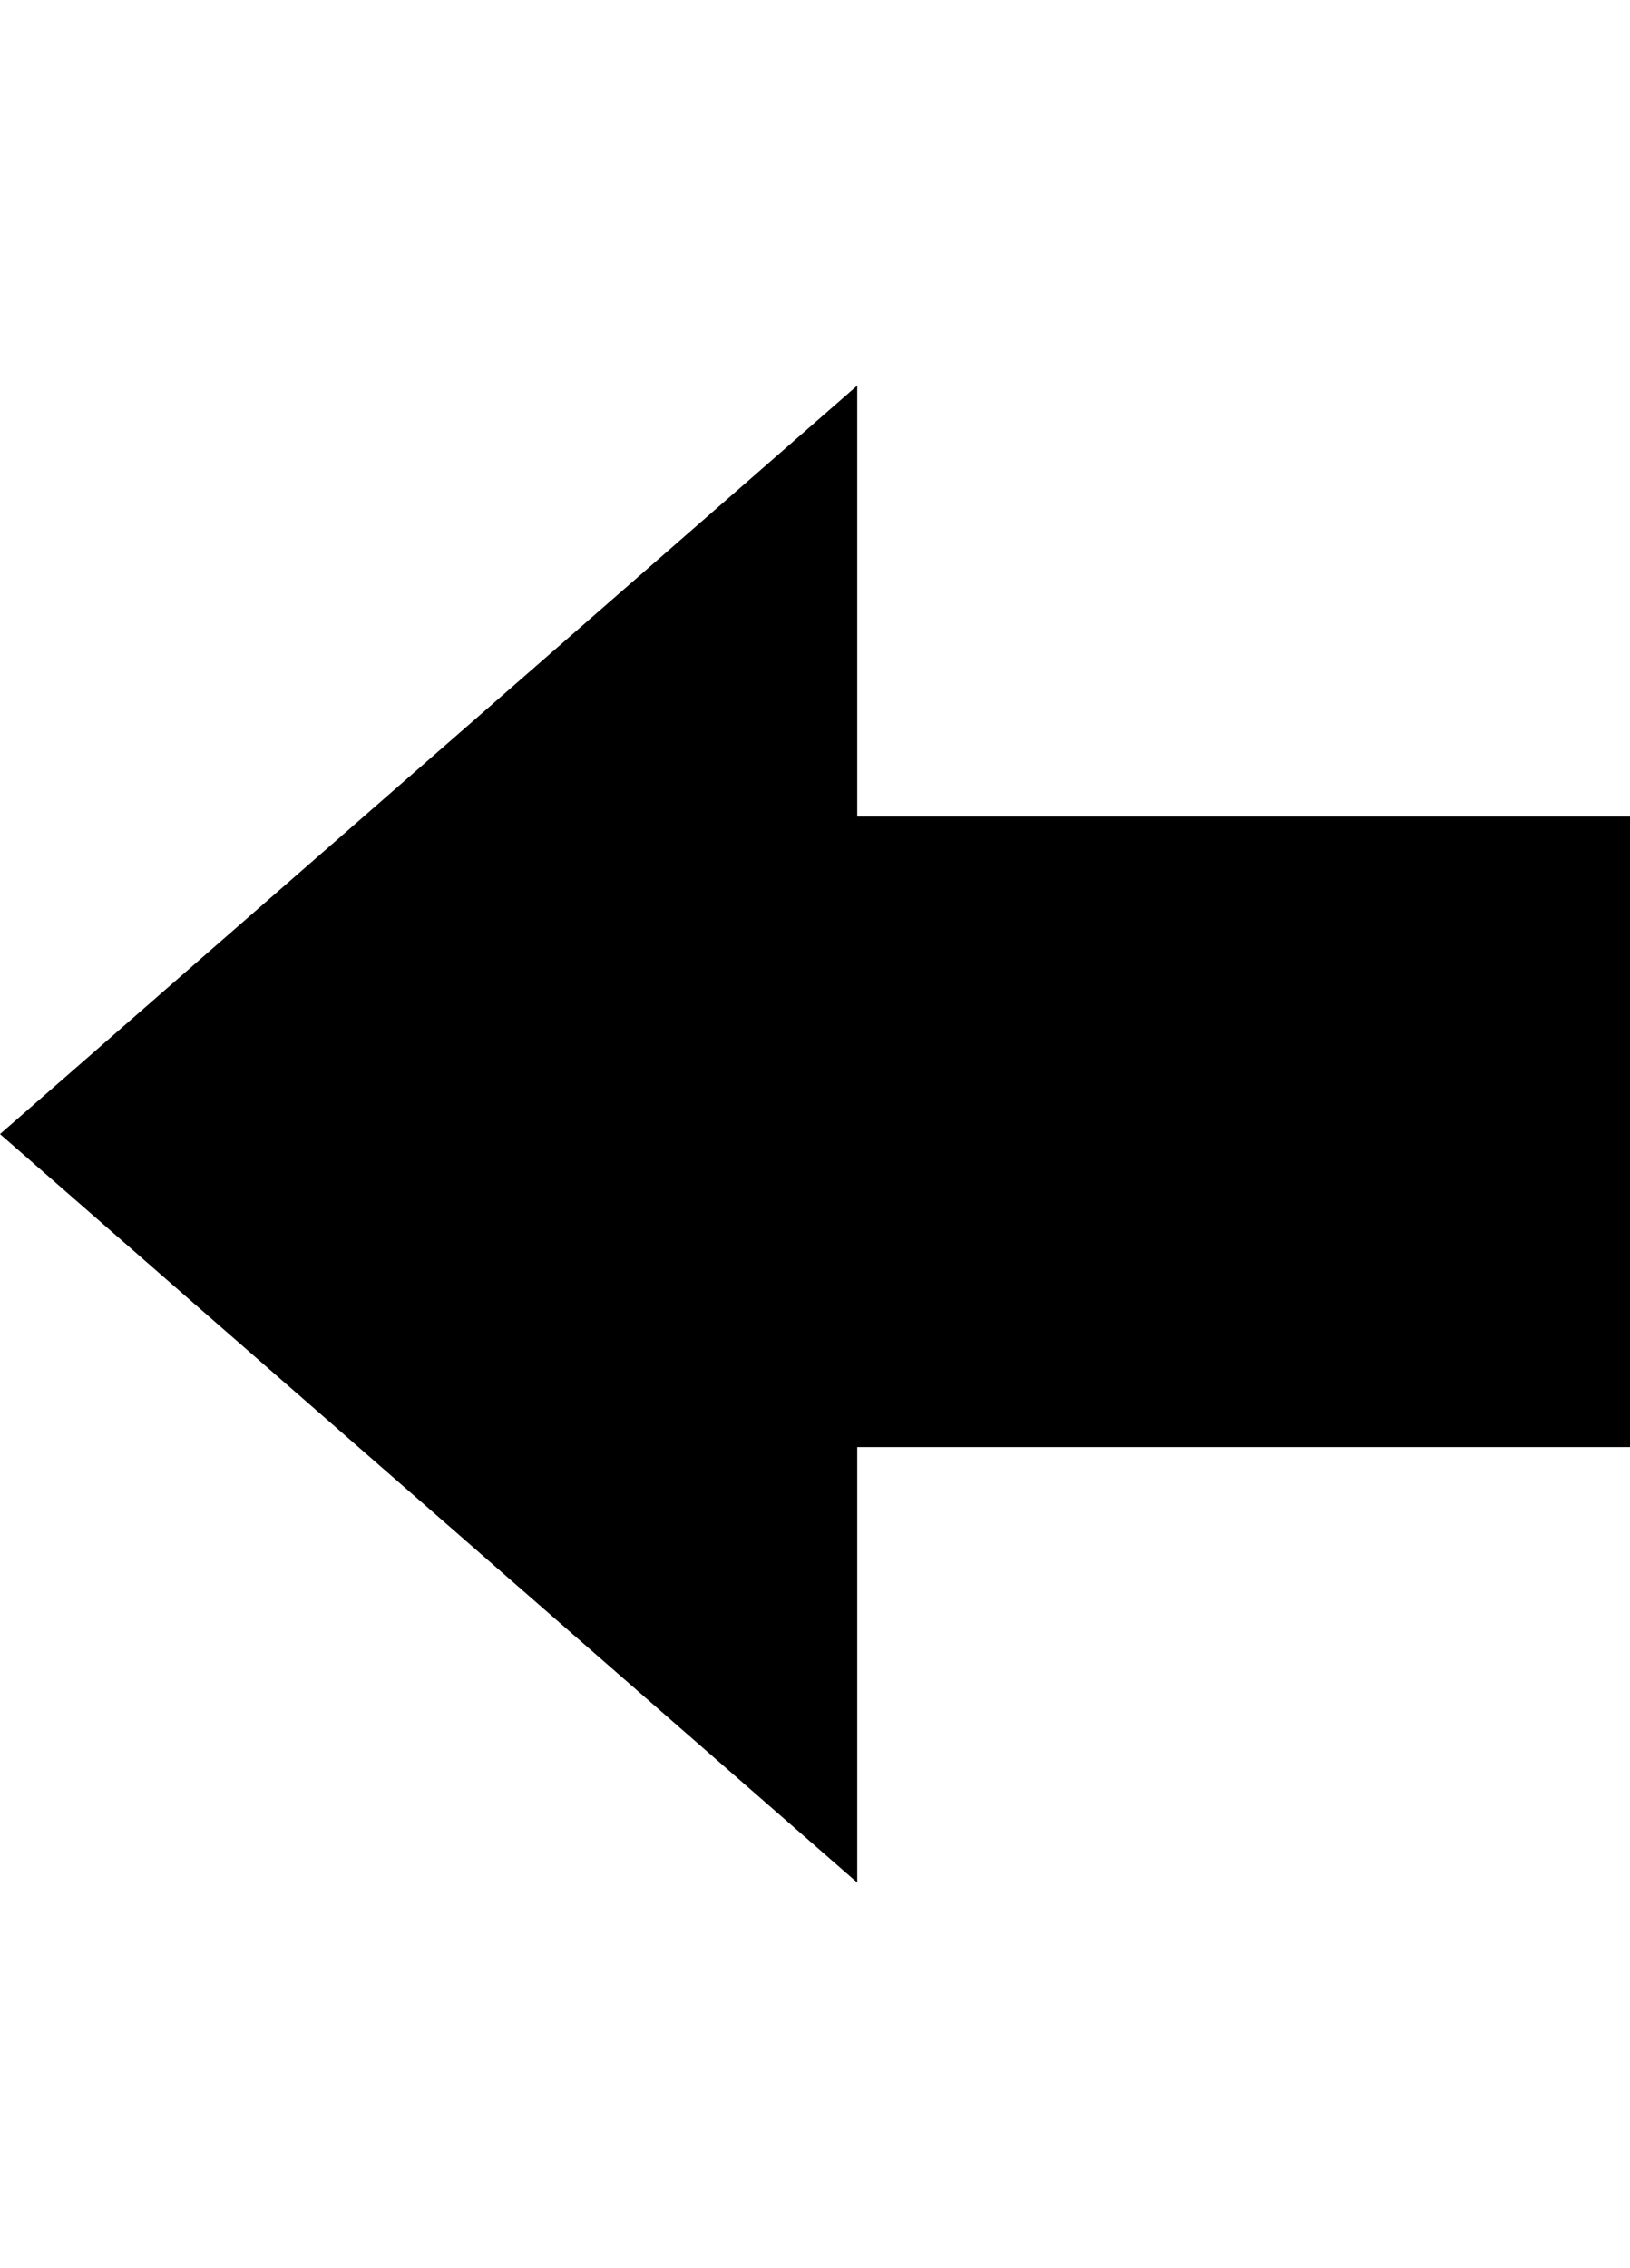
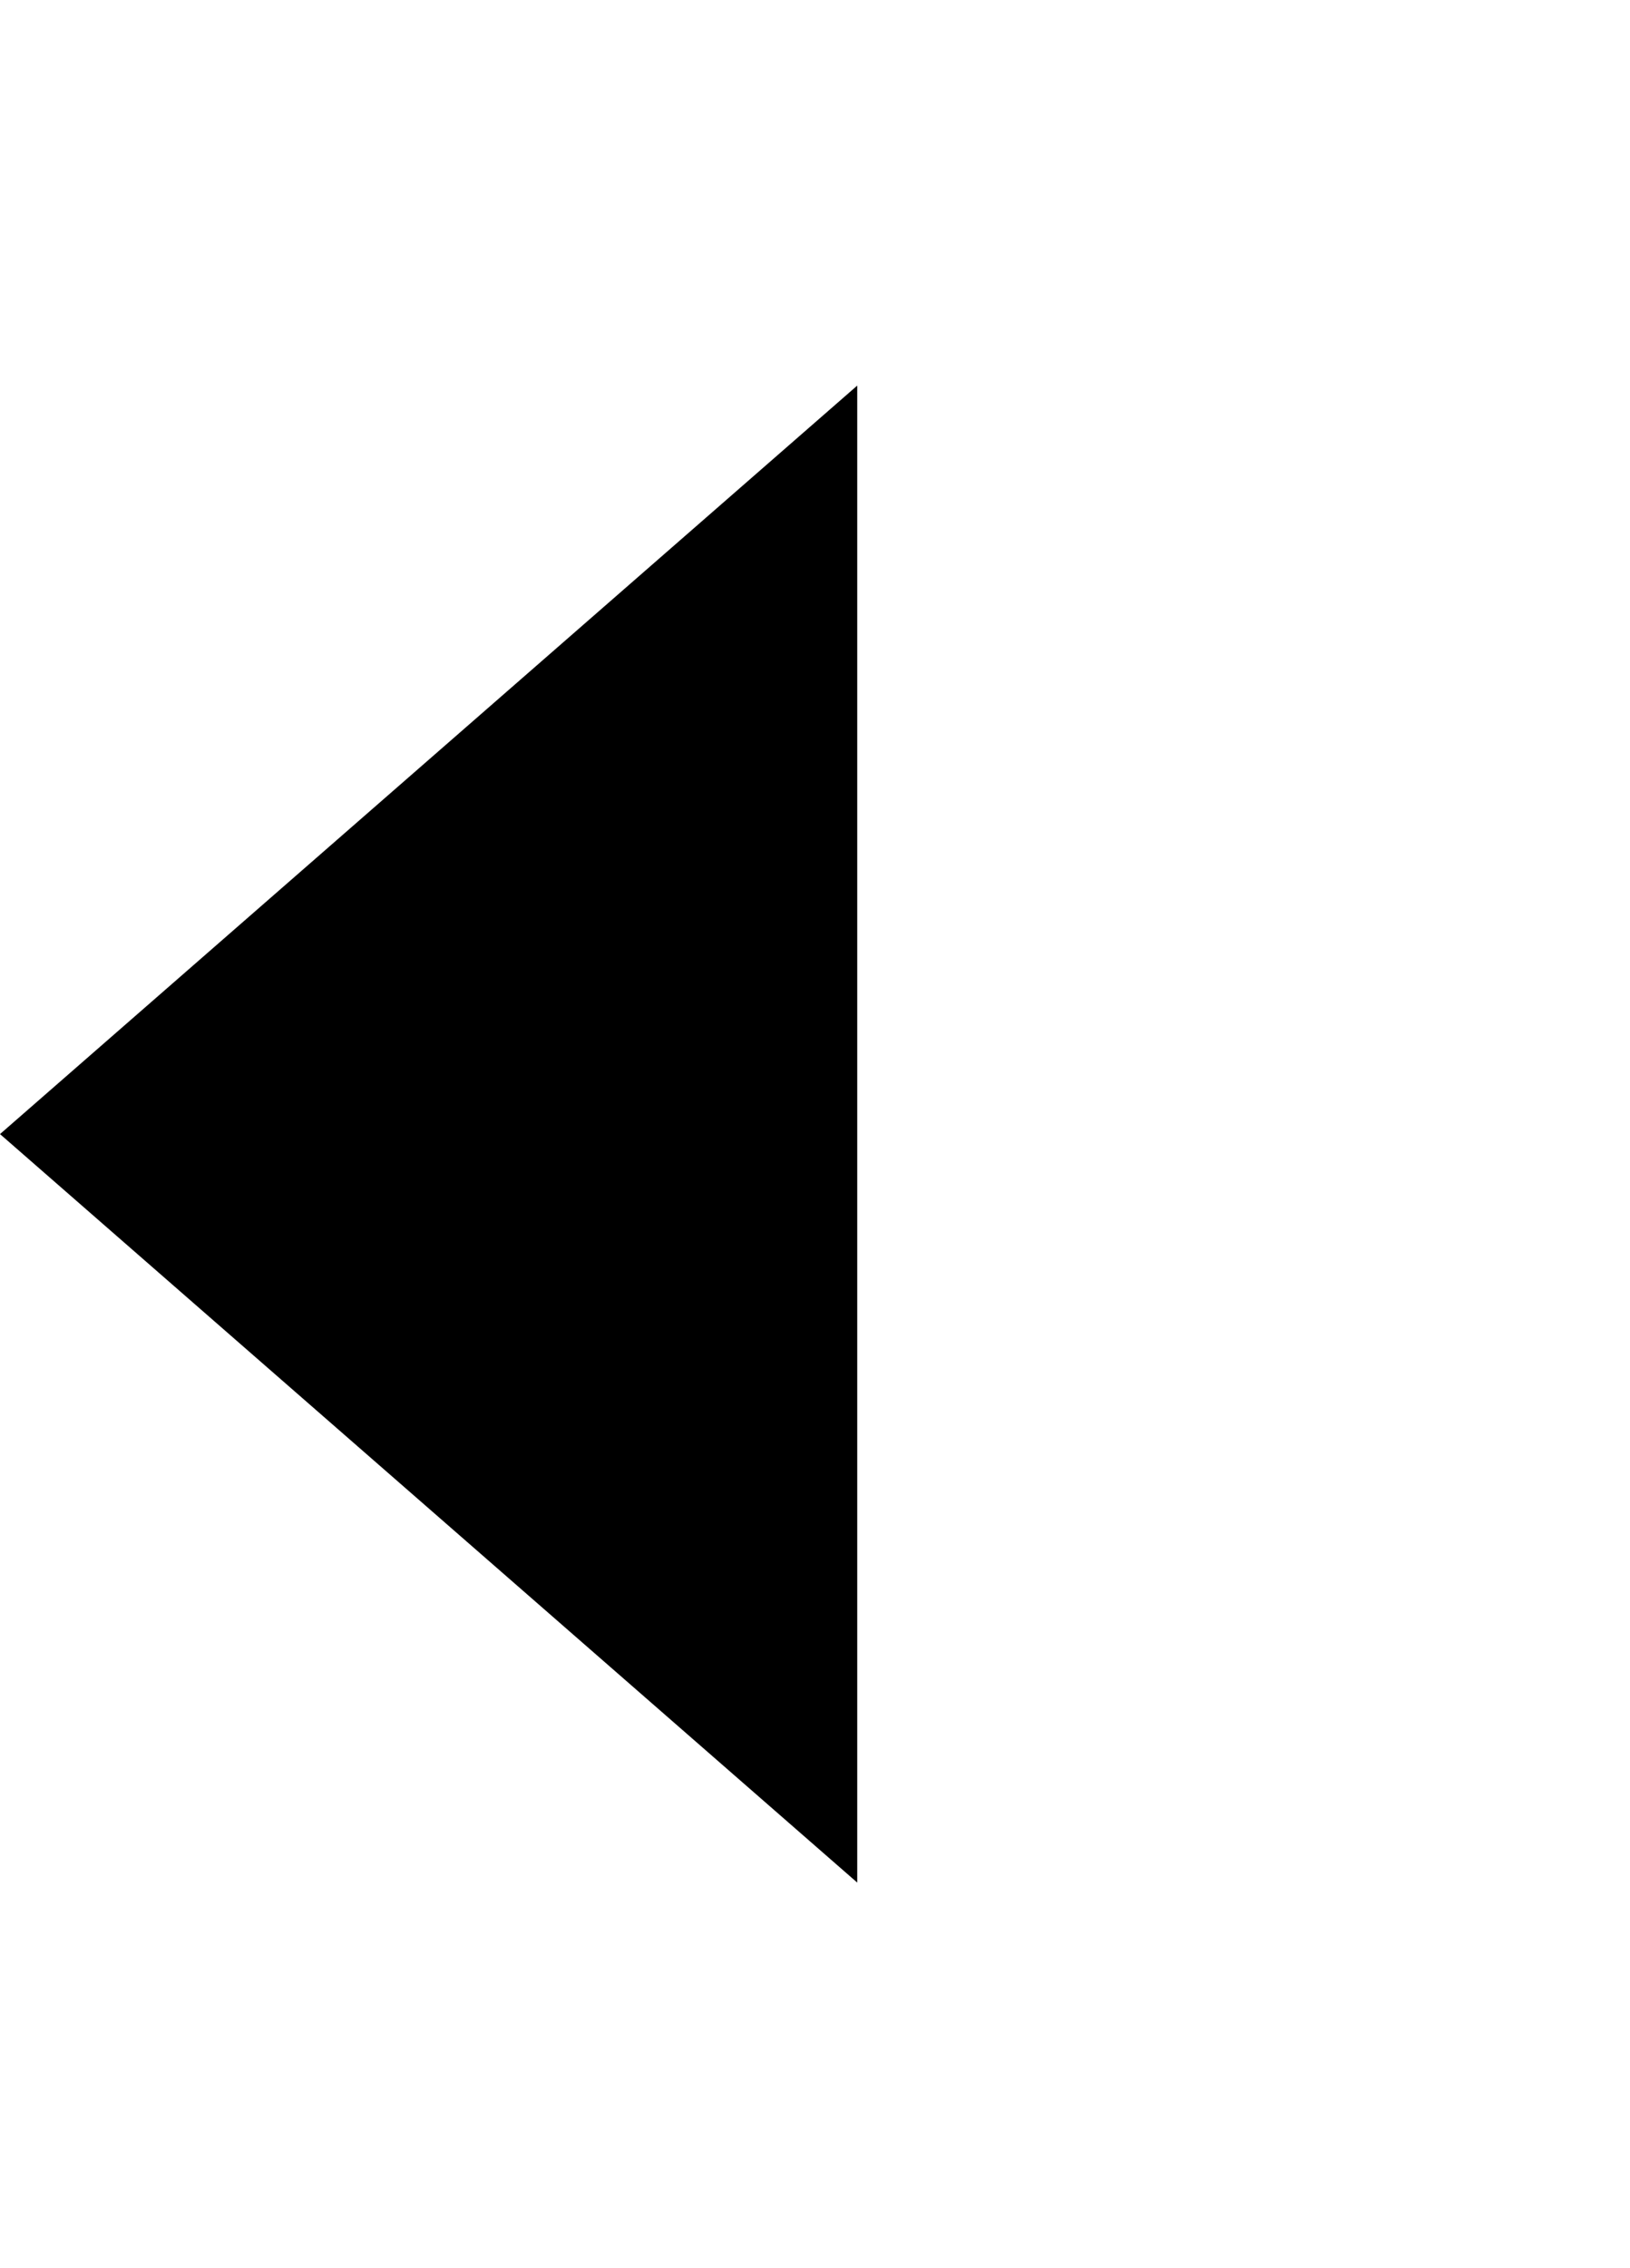
<svg xmlns="http://www.w3.org/2000/svg" version="1.1" width="23" height="32" viewBox="0 0 23 32">
-   <path d="M12.096 26.56l-12.096-10.56 12.096-10.56v6.080h11.264v8.896h-11.264v6.144z" />
+   <path d="M12.096 26.56l-12.096-10.56 12.096-10.56v6.080h11.264h-11.264v6.144z" />
</svg>